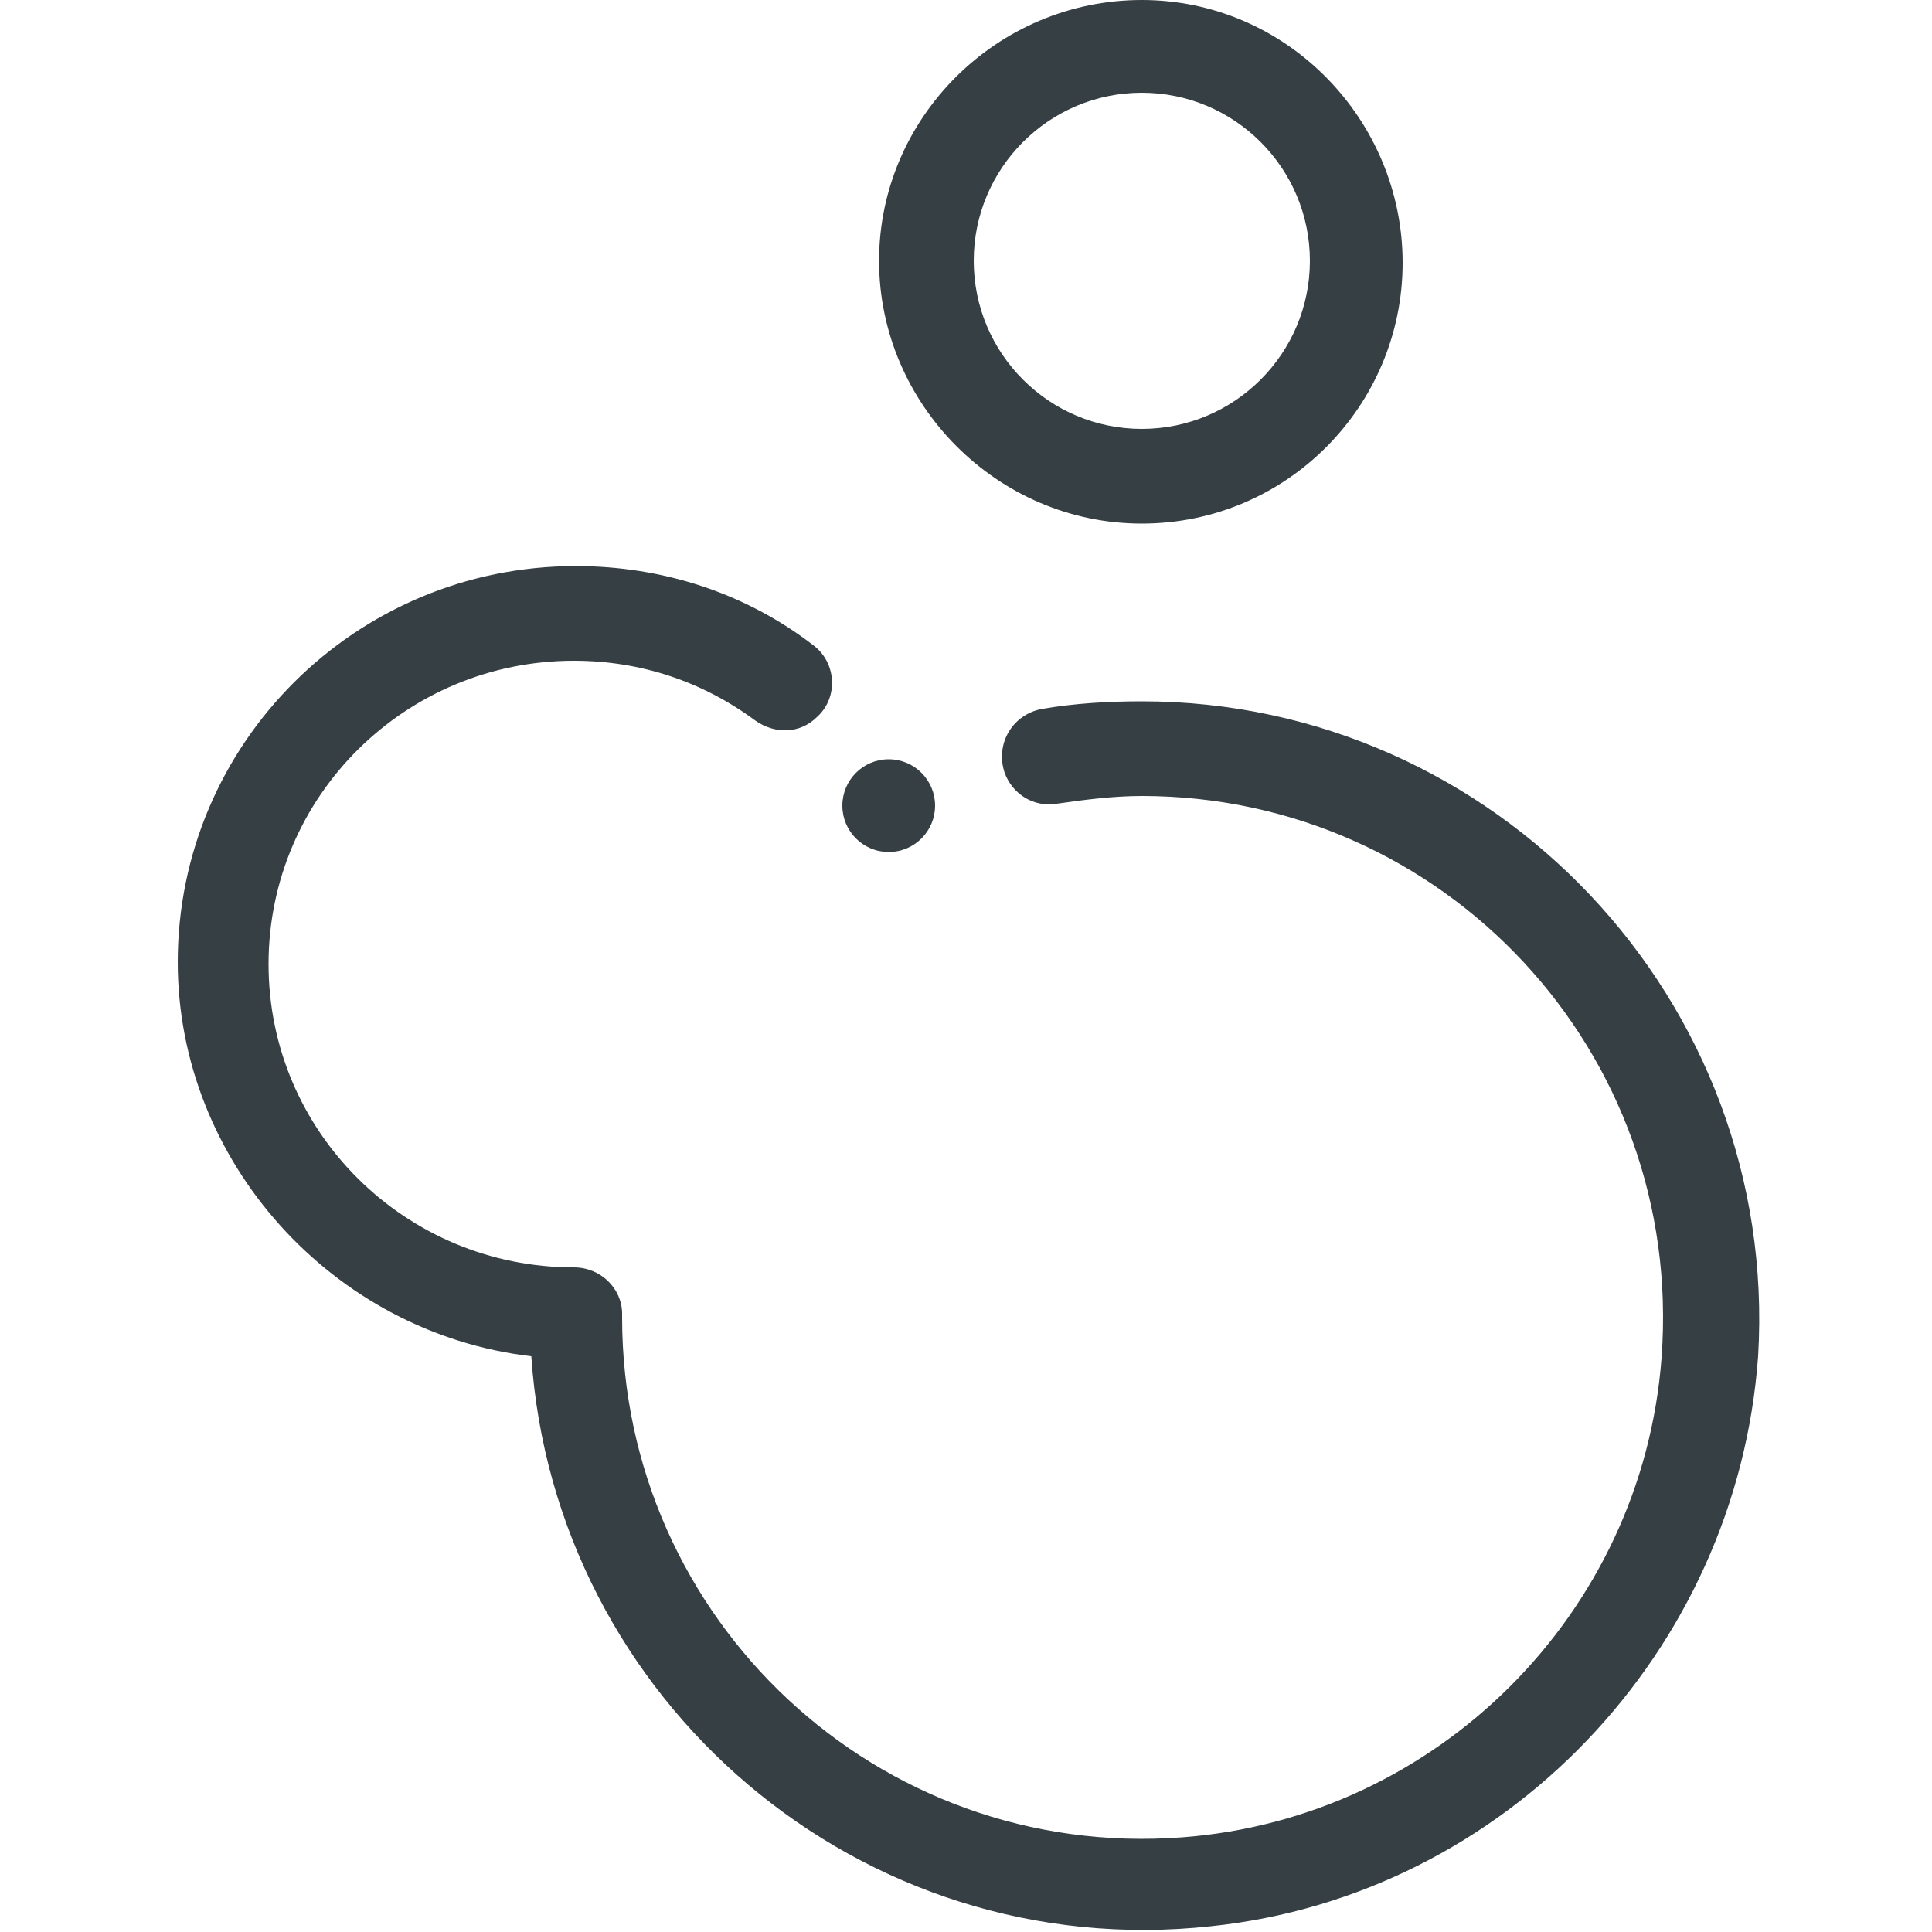
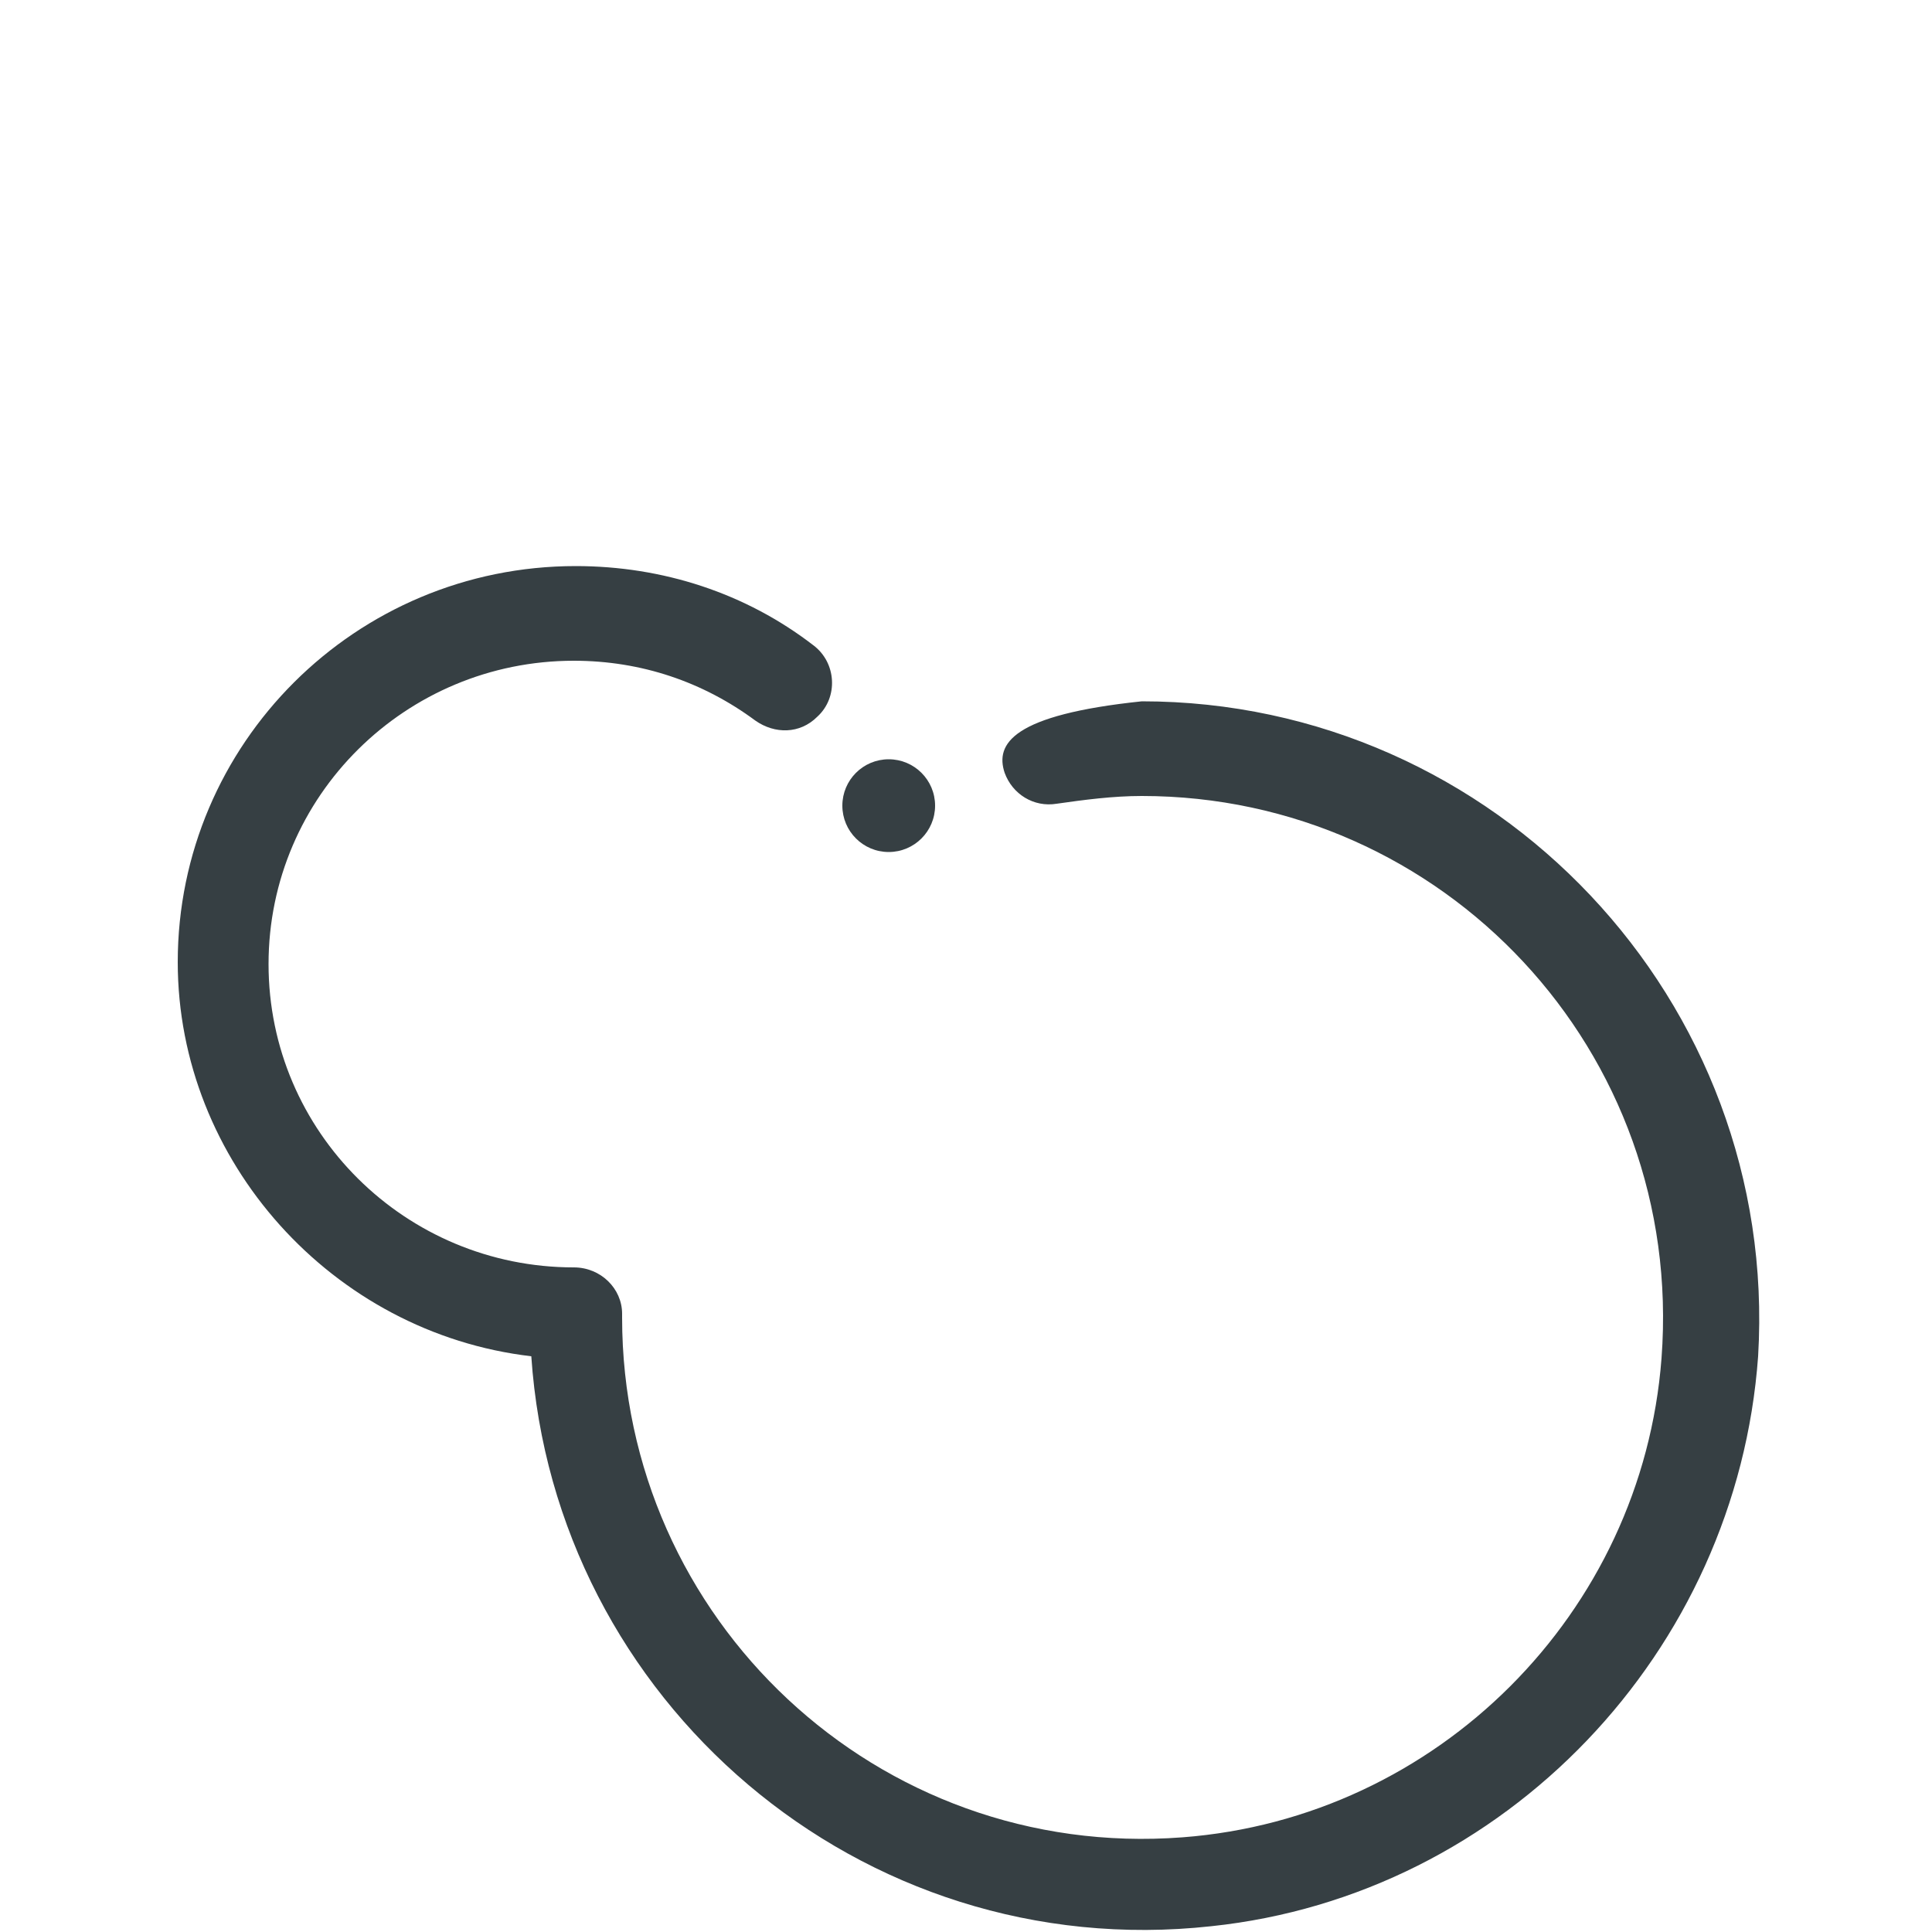
<svg xmlns="http://www.w3.org/2000/svg" version="1.1" id="Calque_1" x="0px" y="0px" viewBox="0 0 100 100" style="enable-background:new 0 0 100 100;" xml:space="preserve">
  <style type="text/css">
	.st0{fill:#363F43;}
</style>
  <g>
-     <path class="st0" d="M59.1,27.1c7.5,0,13.5-6.1,13.5-13.5S66.6,0,59.1,0S45.5,6.1,45.5,13.5S51.6,27.1,59.1,27.1z M59.1,4.8   c4.8,0,8.7,3.9,8.7,8.7s-3.9,8.7-8.7,8.7s-8.7-3.9-8.7-8.7S54.3,4.8,59.1,4.8z" />
    <circle class="st0" cx="46" cy="41.7" r="2.4" />
-     <path class="st0" d="M59.1,36.3c-1.7,0-3.5,0.1-5.2,0.4C52.4,37,51.5,38.5,52,40l0,0c0.4,1.1,1.5,1.8,2.7,1.6   c1.4-0.2,2.9-0.4,4.4-0.4c15.6,0,28.1,13.2,26.9,29.1c-1,13.2-11.6,23.8-24.8,24.8c-15.8,1.2-29-11.3-29-26.9V68   c0-1.3-1.1-2.4-2.5-2.4c-8.7,0-15.8-7-15.8-15.7S21,34.2,29.7,34.2c3.5,0,6.7,1.1,9.4,3.1c1,0.7,2.3,0.7,3.2-0.2   c1.1-1,1-2.8-0.2-3.7c-3.5-2.7-7.8-4.1-12.3-4.1c-11.4,0-20.6,9.2-20.6,20.5c0,10.3,8,19.2,18.3,20.4c1.2,17.8,17,31.5,35.2,29.5   c15.2-1.6,27.2-14.2,28.3-29.5C92.1,51.8,77.4,36.3,59.1,36.3L59.1,36.3z" />
+     <path class="st0" d="M59.1,36.3C52.4,37,51.5,38.5,52,40l0,0c0.4,1.1,1.5,1.8,2.7,1.6   c1.4-0.2,2.9-0.4,4.4-0.4c15.6,0,28.1,13.2,26.9,29.1c-1,13.2-11.6,23.8-24.8,24.8c-15.8,1.2-29-11.3-29-26.9V68   c0-1.3-1.1-2.4-2.5-2.4c-8.7,0-15.8-7-15.8-15.7S21,34.2,29.7,34.2c3.5,0,6.7,1.1,9.4,3.1c1,0.7,2.3,0.7,3.2-0.2   c1.1-1,1-2.8-0.2-3.7c-3.5-2.7-7.8-4.1-12.3-4.1c-11.4,0-20.6,9.2-20.6,20.5c0,10.3,8,19.2,18.3,20.4c1.2,17.8,17,31.5,35.2,29.5   c15.2-1.6,27.2-14.2,28.3-29.5C92.1,51.8,77.4,36.3,59.1,36.3L59.1,36.3z" />
  </g>
</svg>